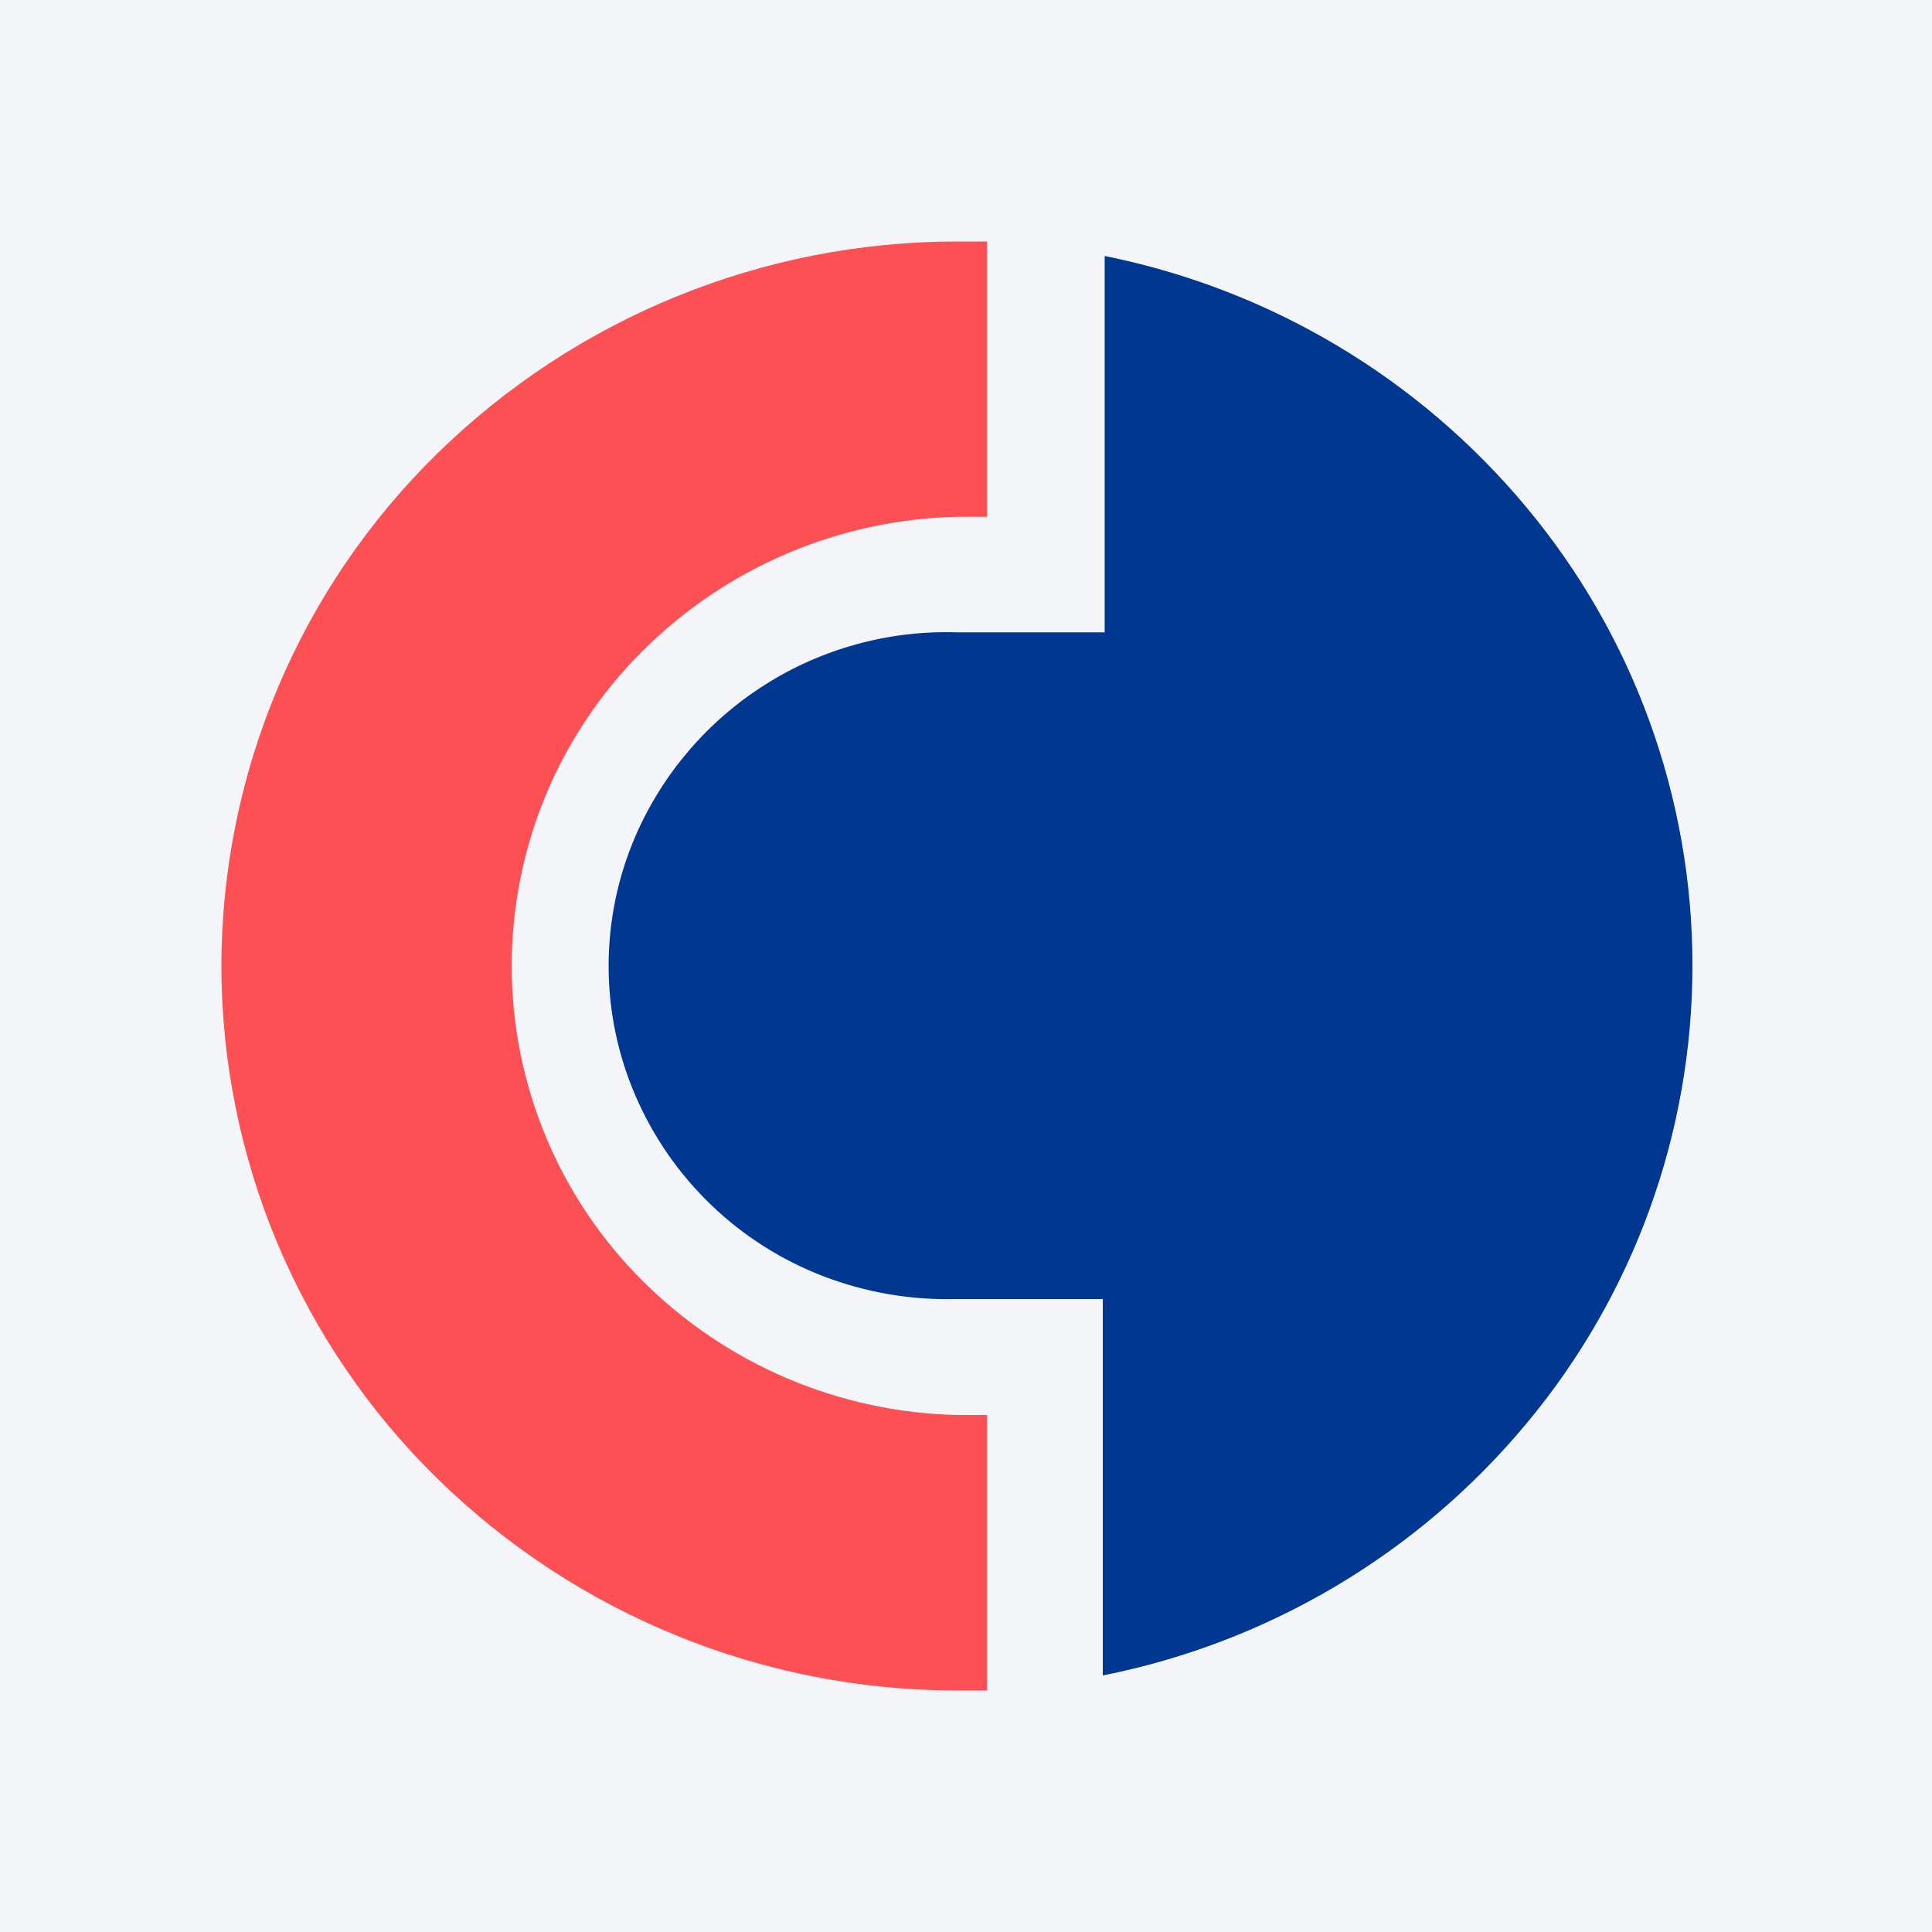
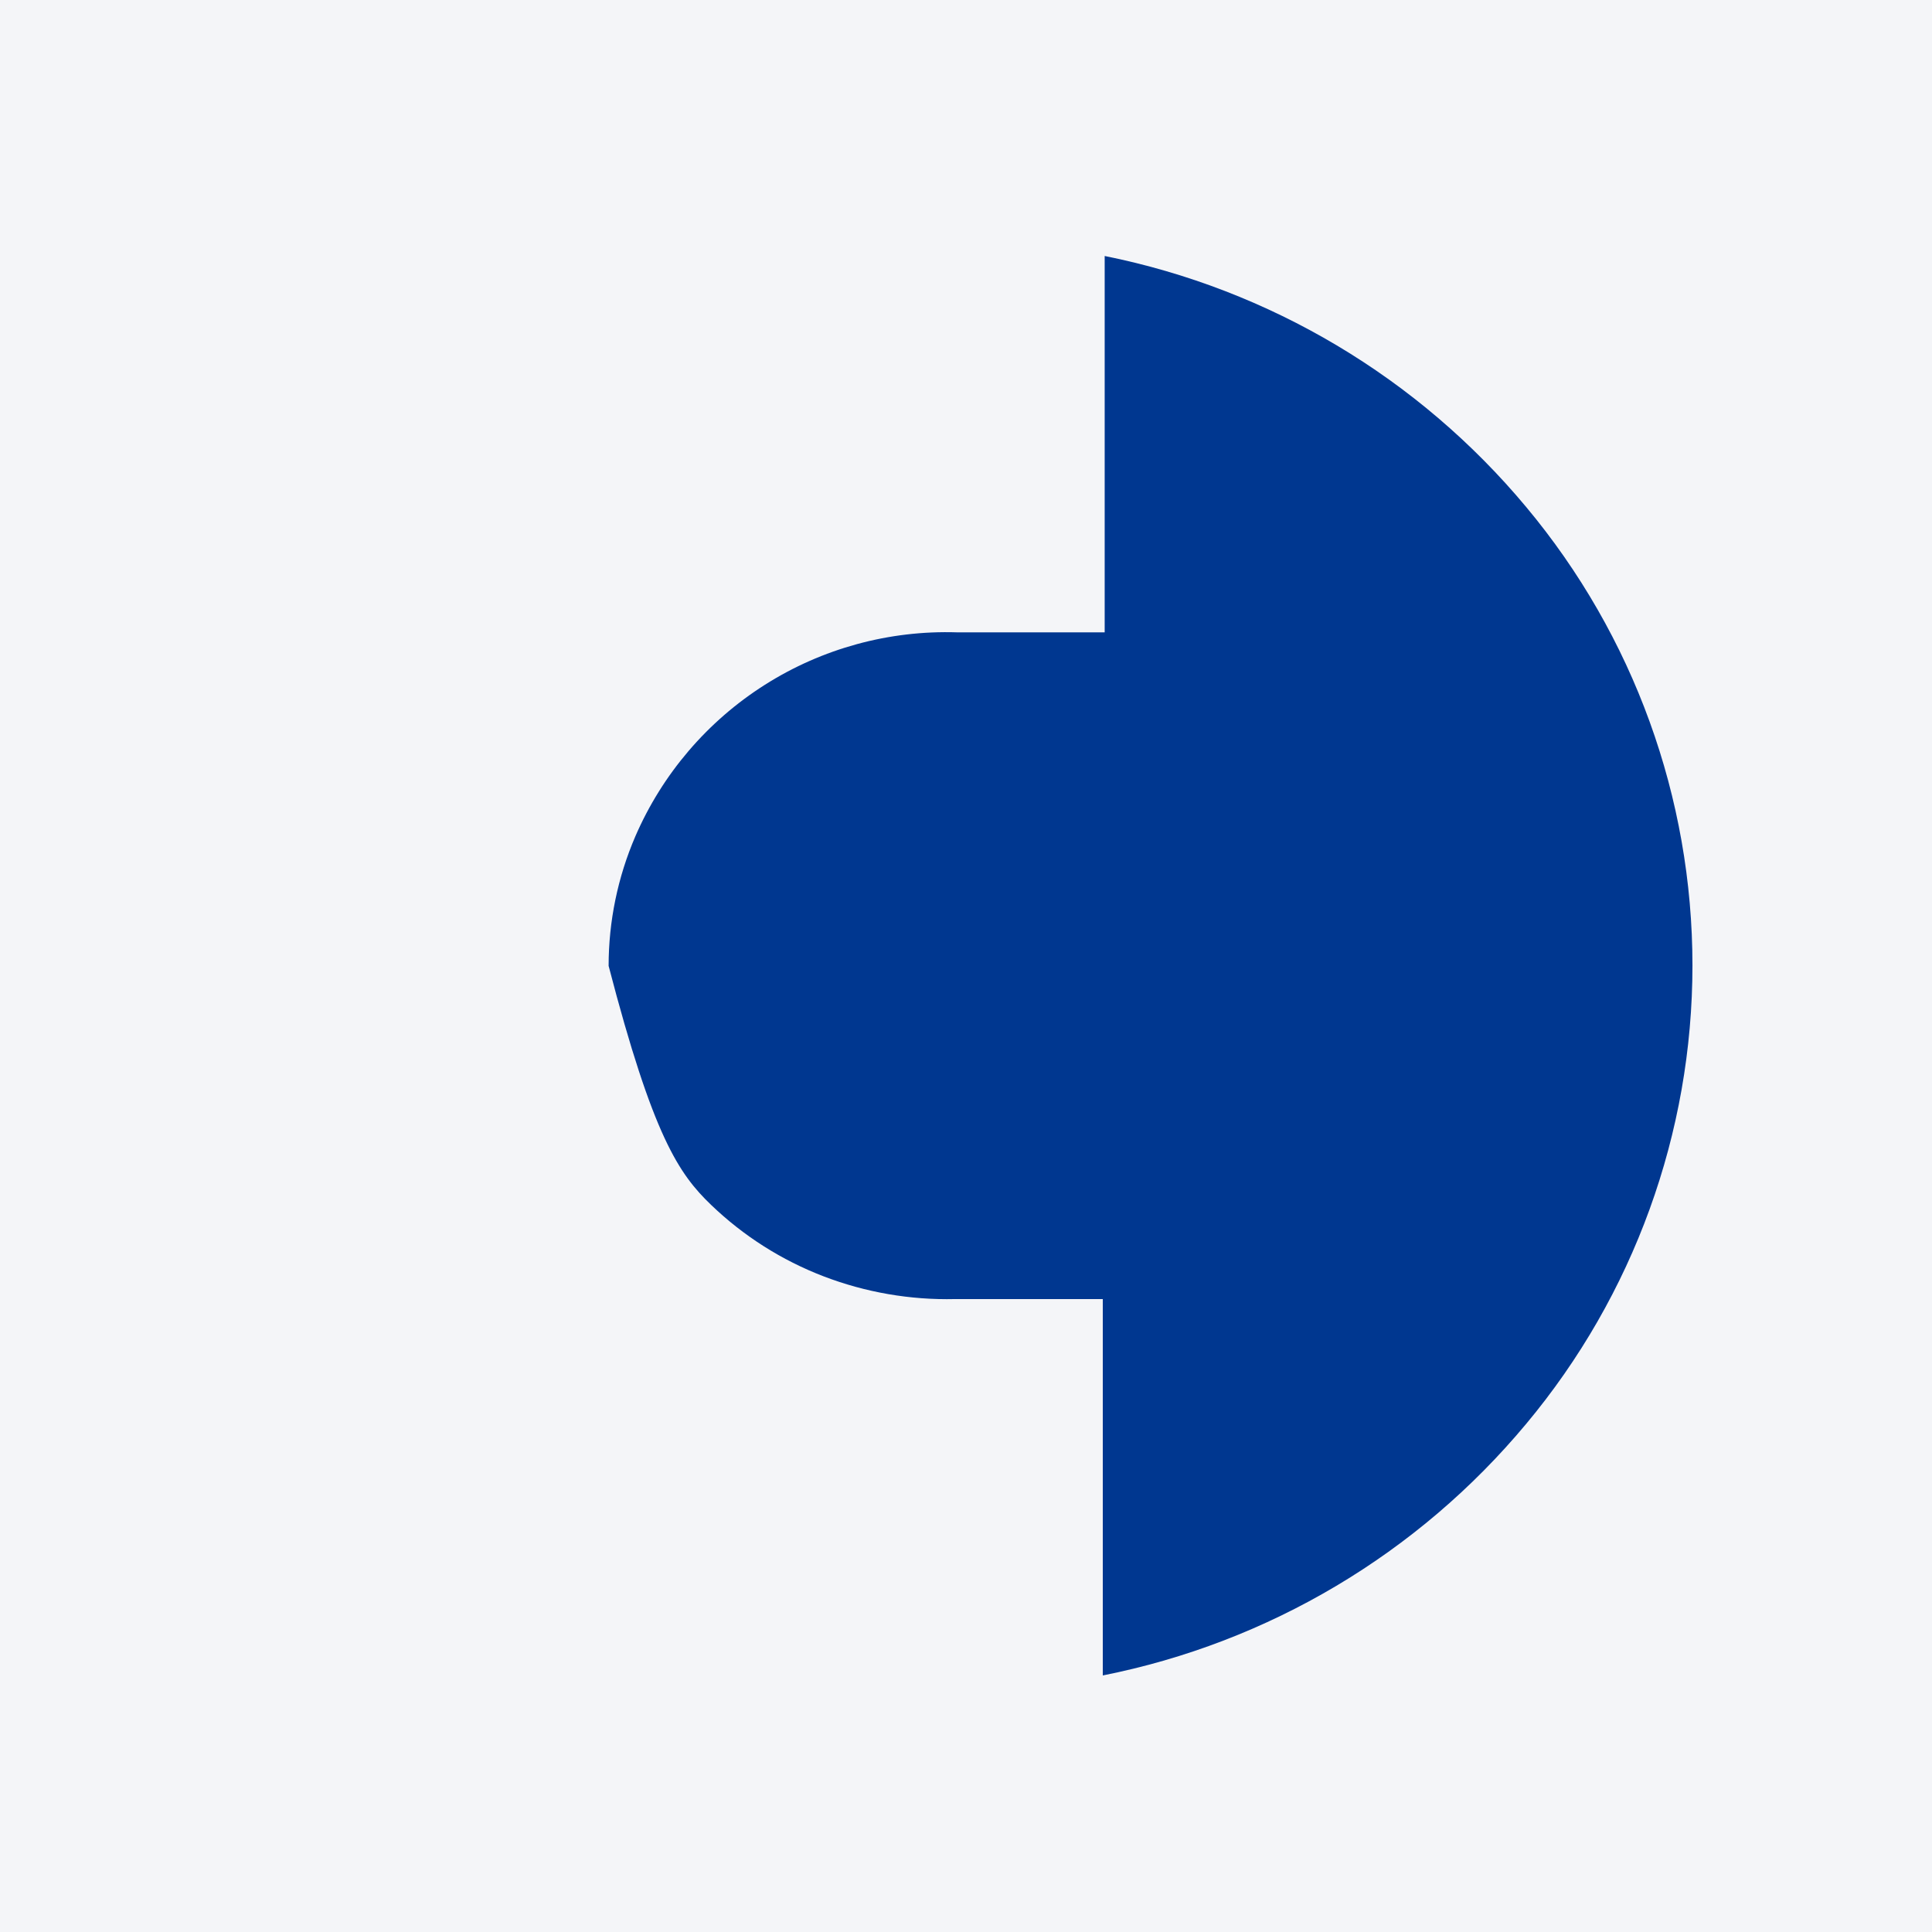
<svg xmlns="http://www.w3.org/2000/svg" width="96" height="96" viewBox="0 0 96 96" fill="none">
  <rect width="96" height="96" fill="#F4F5F8" />
-   <path d="M11 48C11.006 52.742 11.957 57.434 13.796 61.805C15.636 66.175 18.328 70.134 21.716 73.453C28.622 80.222 37.909 84.009 47.58 84H49.048V70.311H47.58C41.676 70.185 36.049 67.779 31.88 63.597C27.748 59.456 25.427 53.845 25.427 47.995C25.427 42.145 27.748 36.535 31.88 32.394C36.049 28.211 41.676 25.805 47.58 25.68H49.048V12H47.58C37.909 11.991 28.622 15.778 21.716 22.547C18.328 25.866 15.636 29.825 13.796 34.195C11.957 38.566 11.006 43.258 11 48" fill="#FC5055" />
-   <path d="M54.891 12.72V31.421H47.56C44.185 31.312 40.856 32.22 38.005 34.028C35.153 35.836 32.911 38.459 31.57 41.557C30.694 43.59 30.242 45.781 30.242 47.995C30.242 50.209 30.694 52.4 31.57 54.433C32.45 56.479 33.73 58.328 35.336 59.872C36.942 61.415 38.841 62.621 40.921 63.419C43.008 64.219 45.231 64.603 47.466 64.55H54.797V83.252C63.034 81.616 70.461 77.203 75.836 70.75C81.174 64.359 84.097 56.298 84.097 47.972C84.097 39.645 81.174 31.584 75.836 25.194C70.48 18.769 63.09 14.368 54.891 12.72" fill="#003790" />
+   <path d="M54.891 12.72V31.421H47.56C44.185 31.312 40.856 32.22 38.005 34.028C35.153 35.836 32.911 38.459 31.57 41.557C30.694 43.59 30.242 45.781 30.242 47.995C32.45 56.479 33.73 58.328 35.336 59.872C36.942 61.415 38.841 62.621 40.921 63.419C43.008 64.219 45.231 64.603 47.466 64.55H54.797V83.252C63.034 81.616 70.461 77.203 75.836 70.75C81.174 64.359 84.097 56.298 84.097 47.972C84.097 39.645 81.174 31.584 75.836 25.194C70.48 18.769 63.09 14.368 54.891 12.72" fill="#003790" />
</svg>